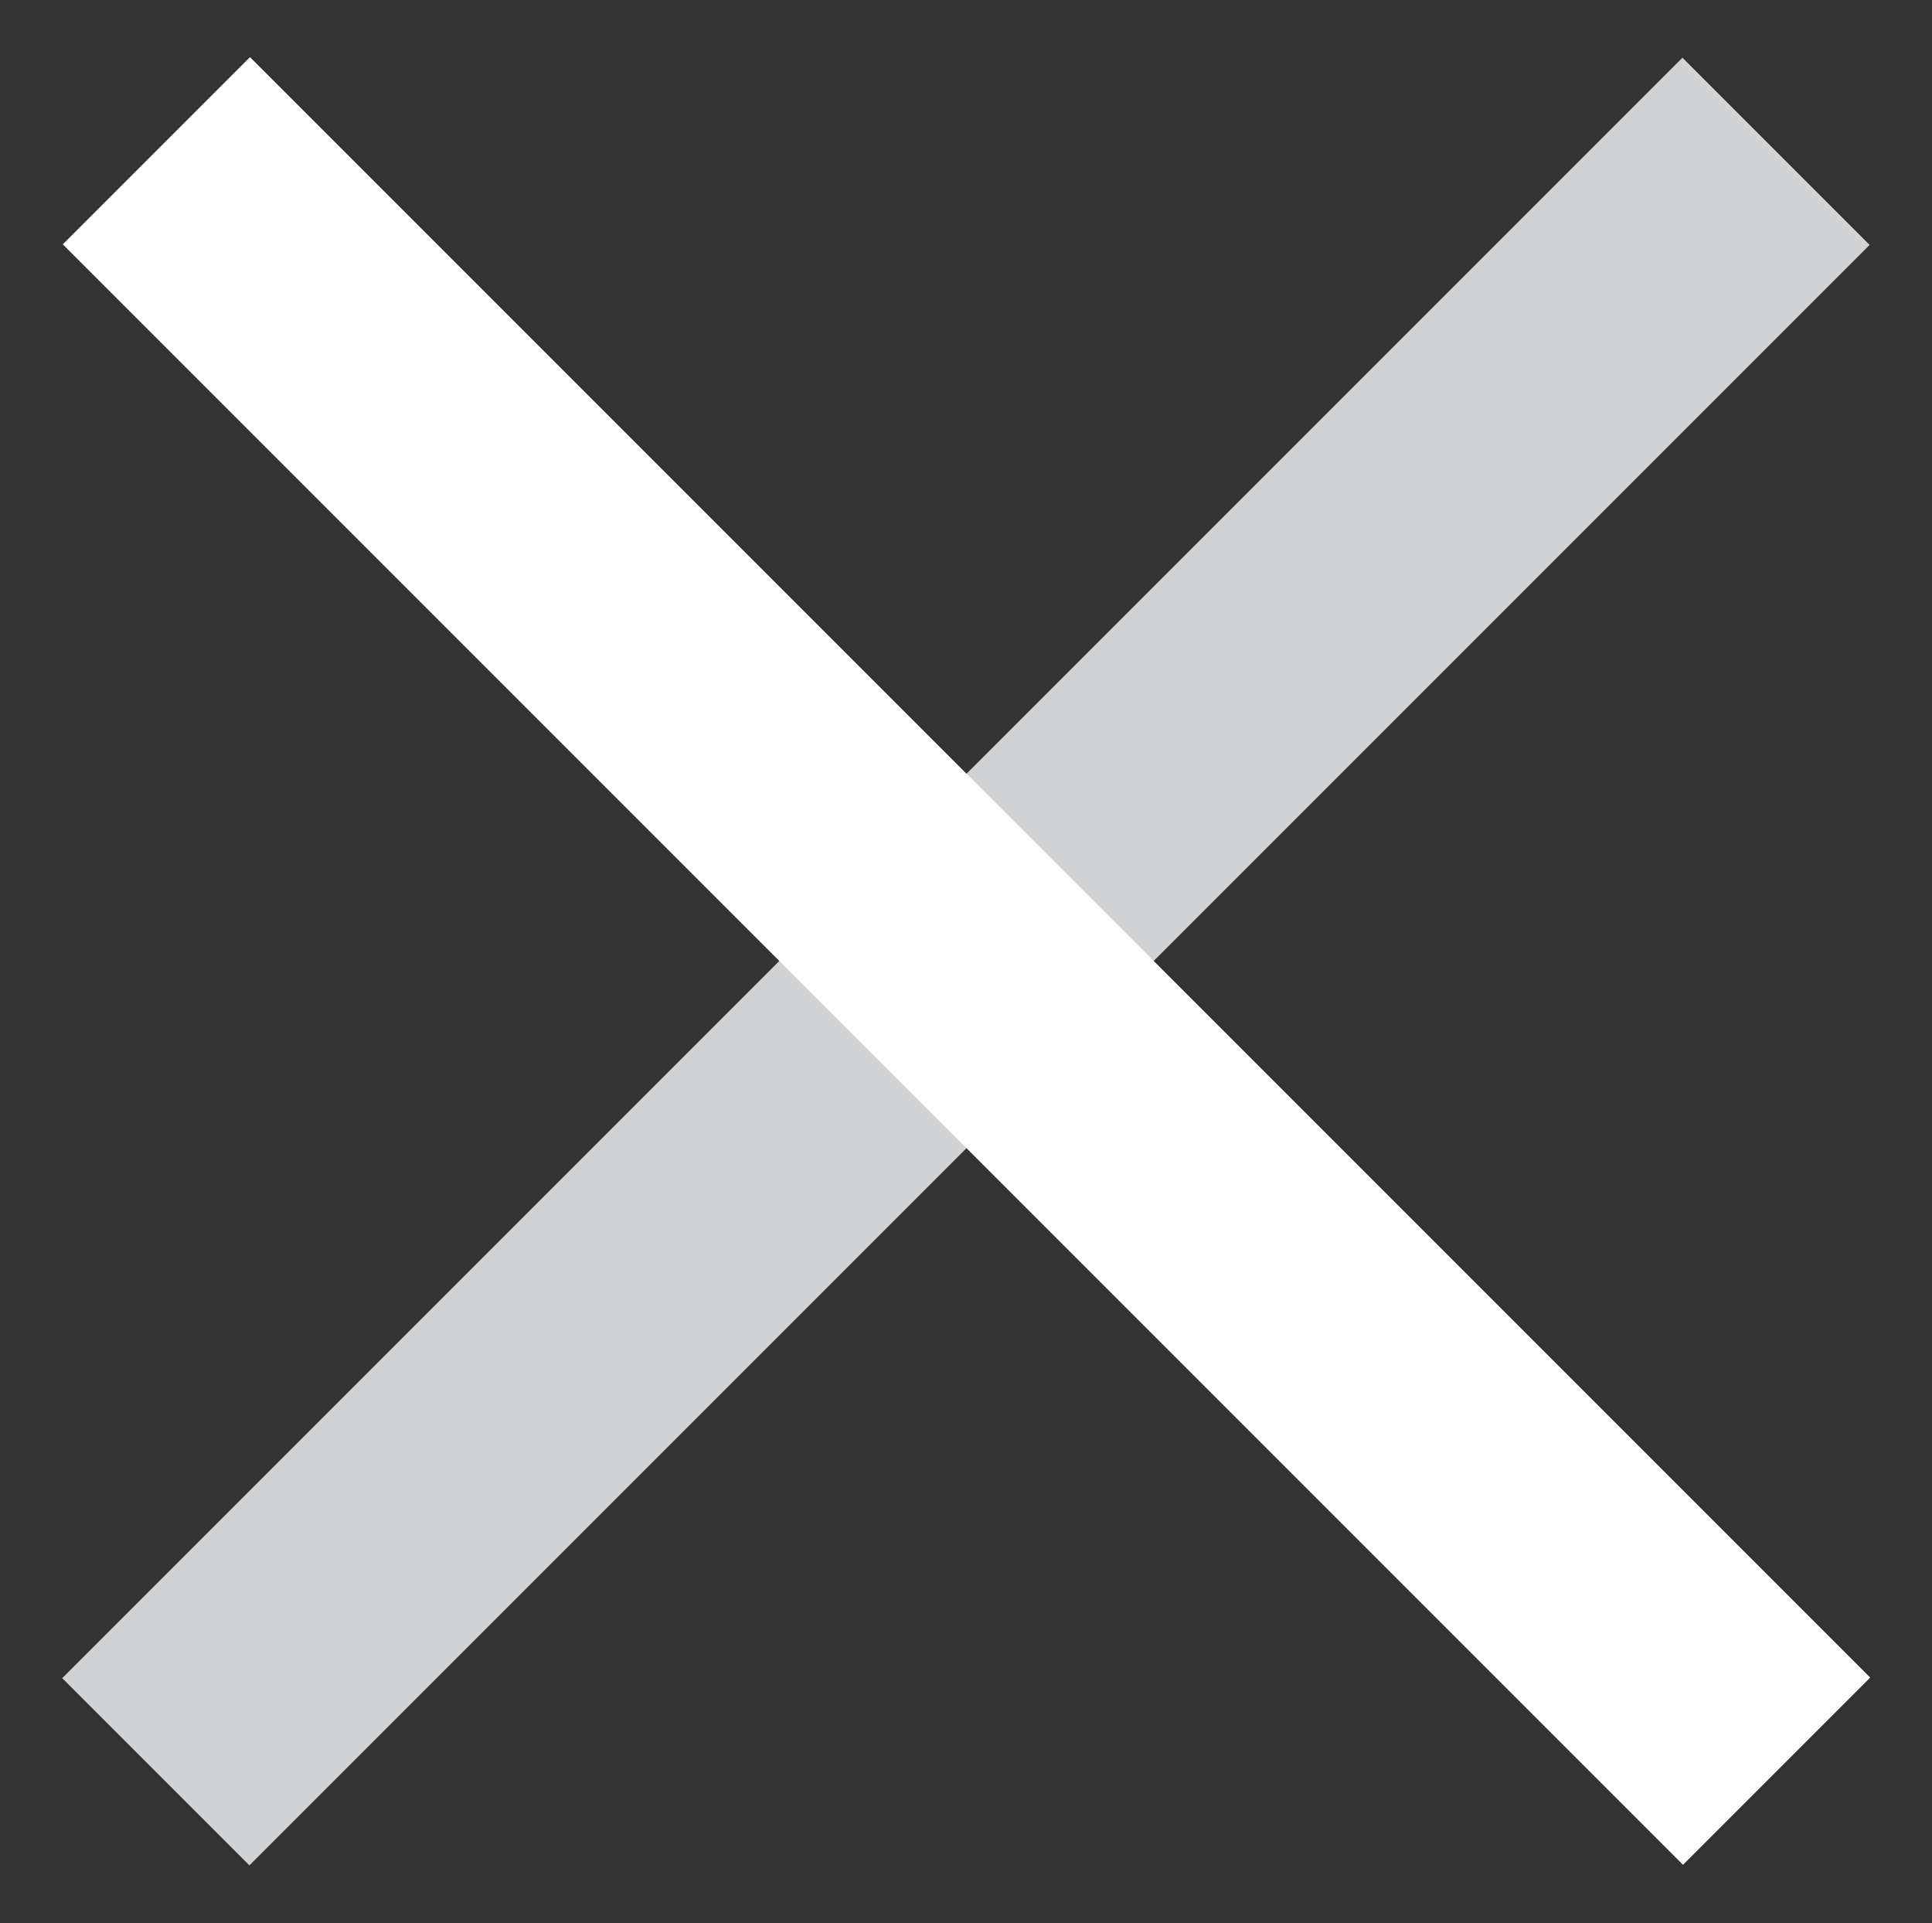
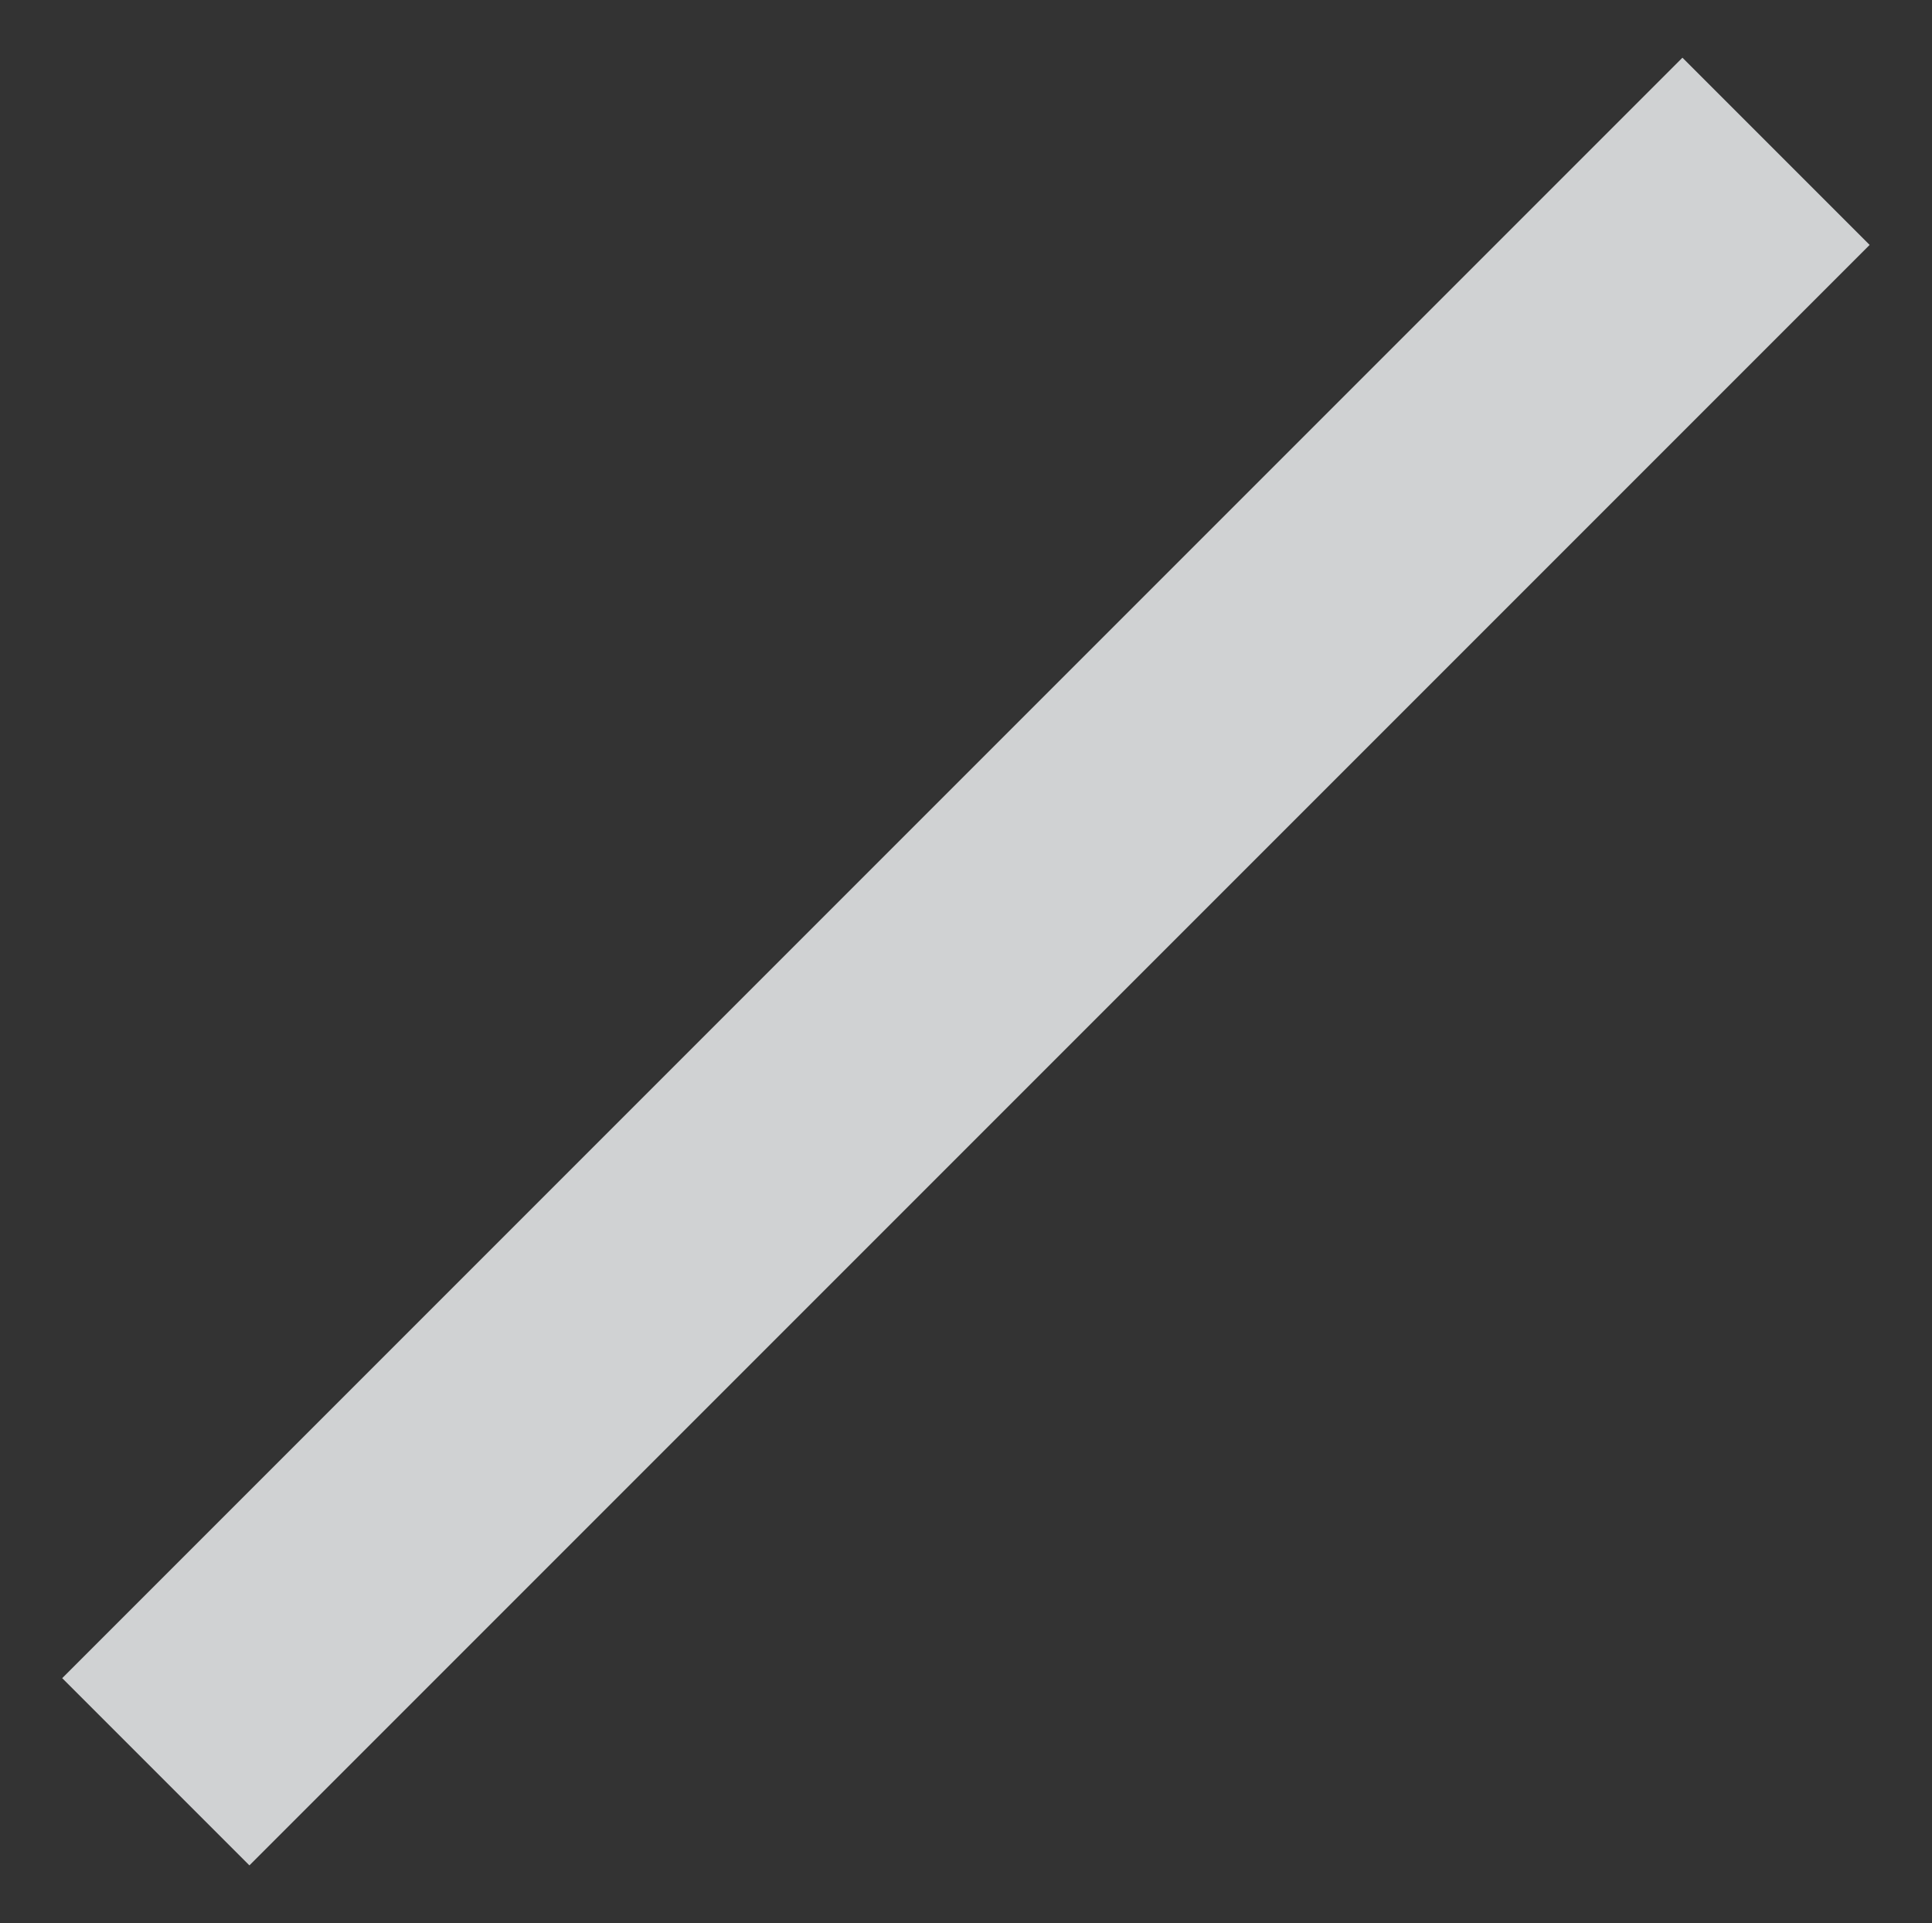
<svg xmlns="http://www.w3.org/2000/svg" id="Layer_1" data-name="Layer 1" viewBox="0 0 23.28 23.17">
  <rect x="0" y="0" width="23.28" height="23.17" fill="#333333" stroke="none" />
  <defs>
    <style>.cls-1{fill:#d0d2d3;}.cls-2{fill:#fff;}</style>
  </defs>
  <title>Close Icon Reversed</title>
  <rect class="cls-1" x="-2.17" y="9.99" width="27.61" height="3.19" transform="translate(-4.78 11.62) rotate(-45)" />
-   <rect class="cls-2" x="10.05" y="-2.22" width="3.19" height="27.61" transform="translate(-4.78 11.62) rotate(-45)" />
</svg>